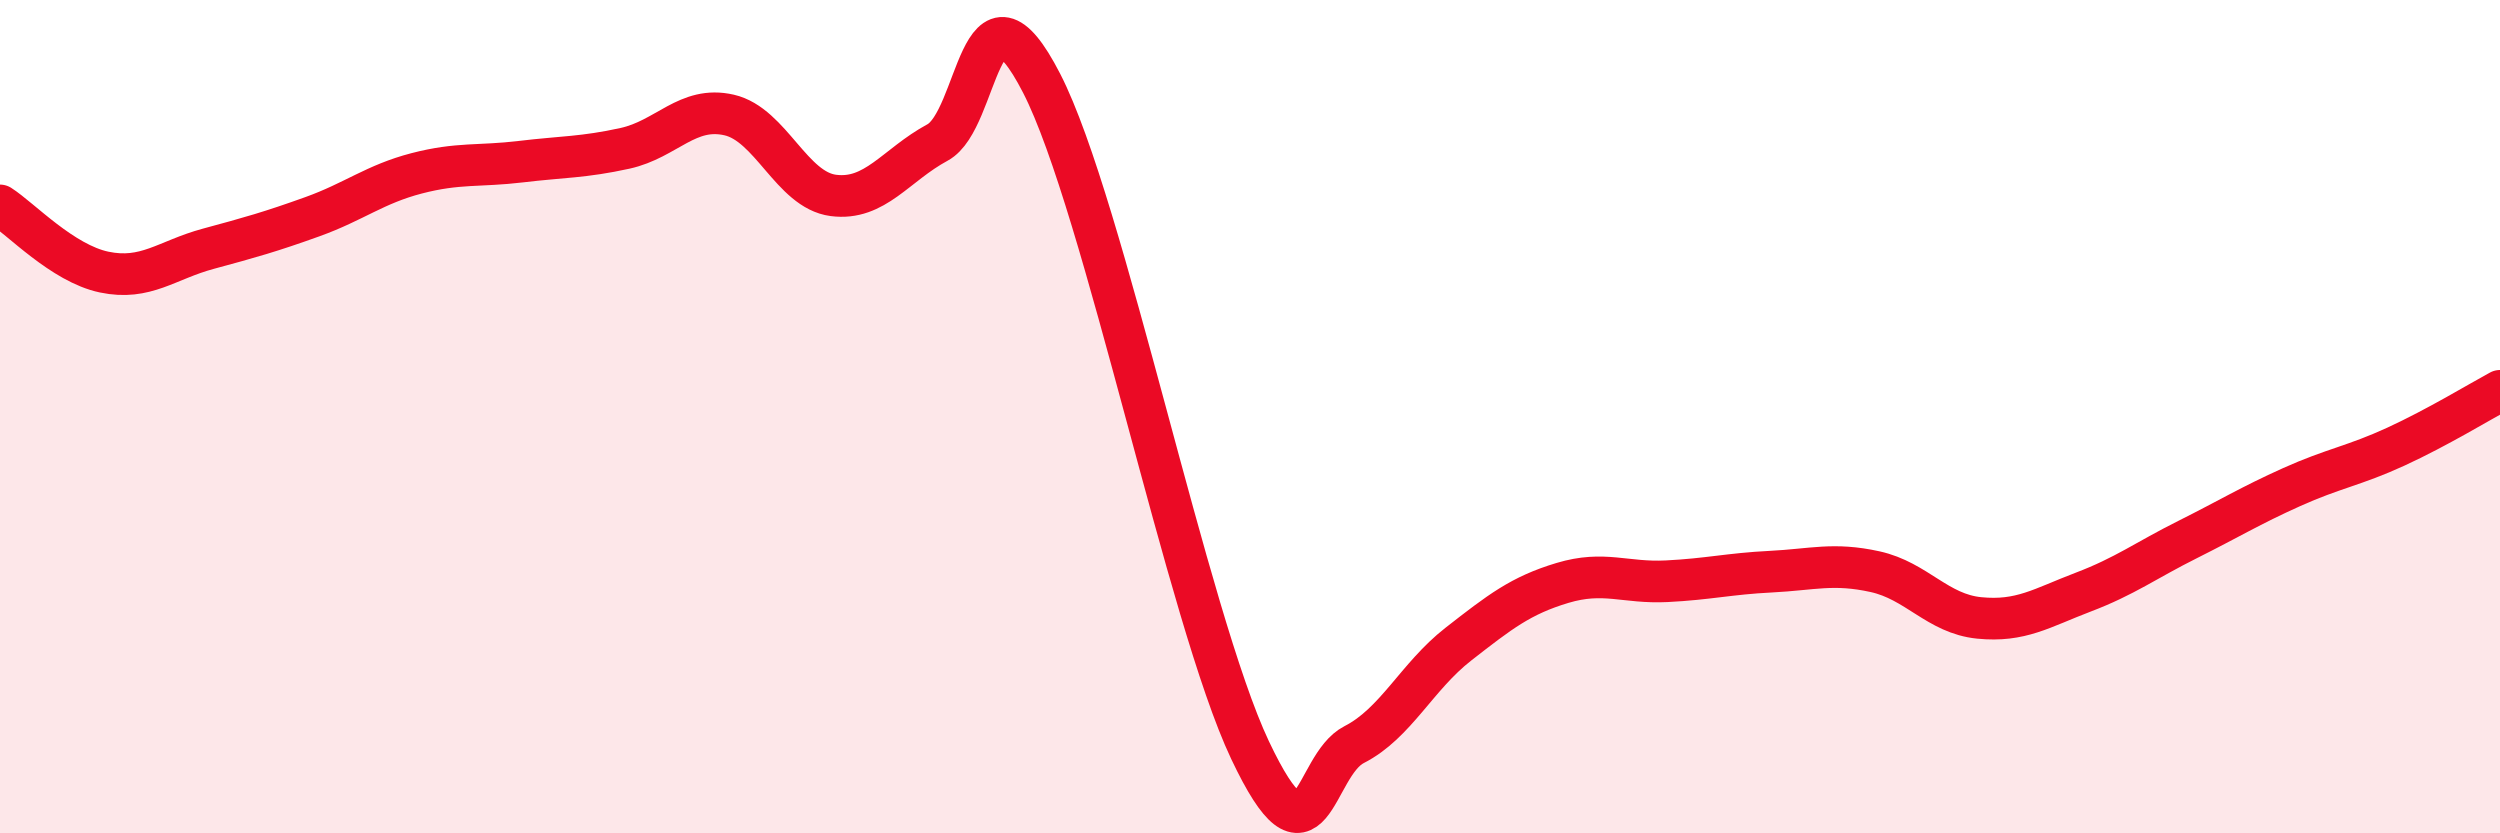
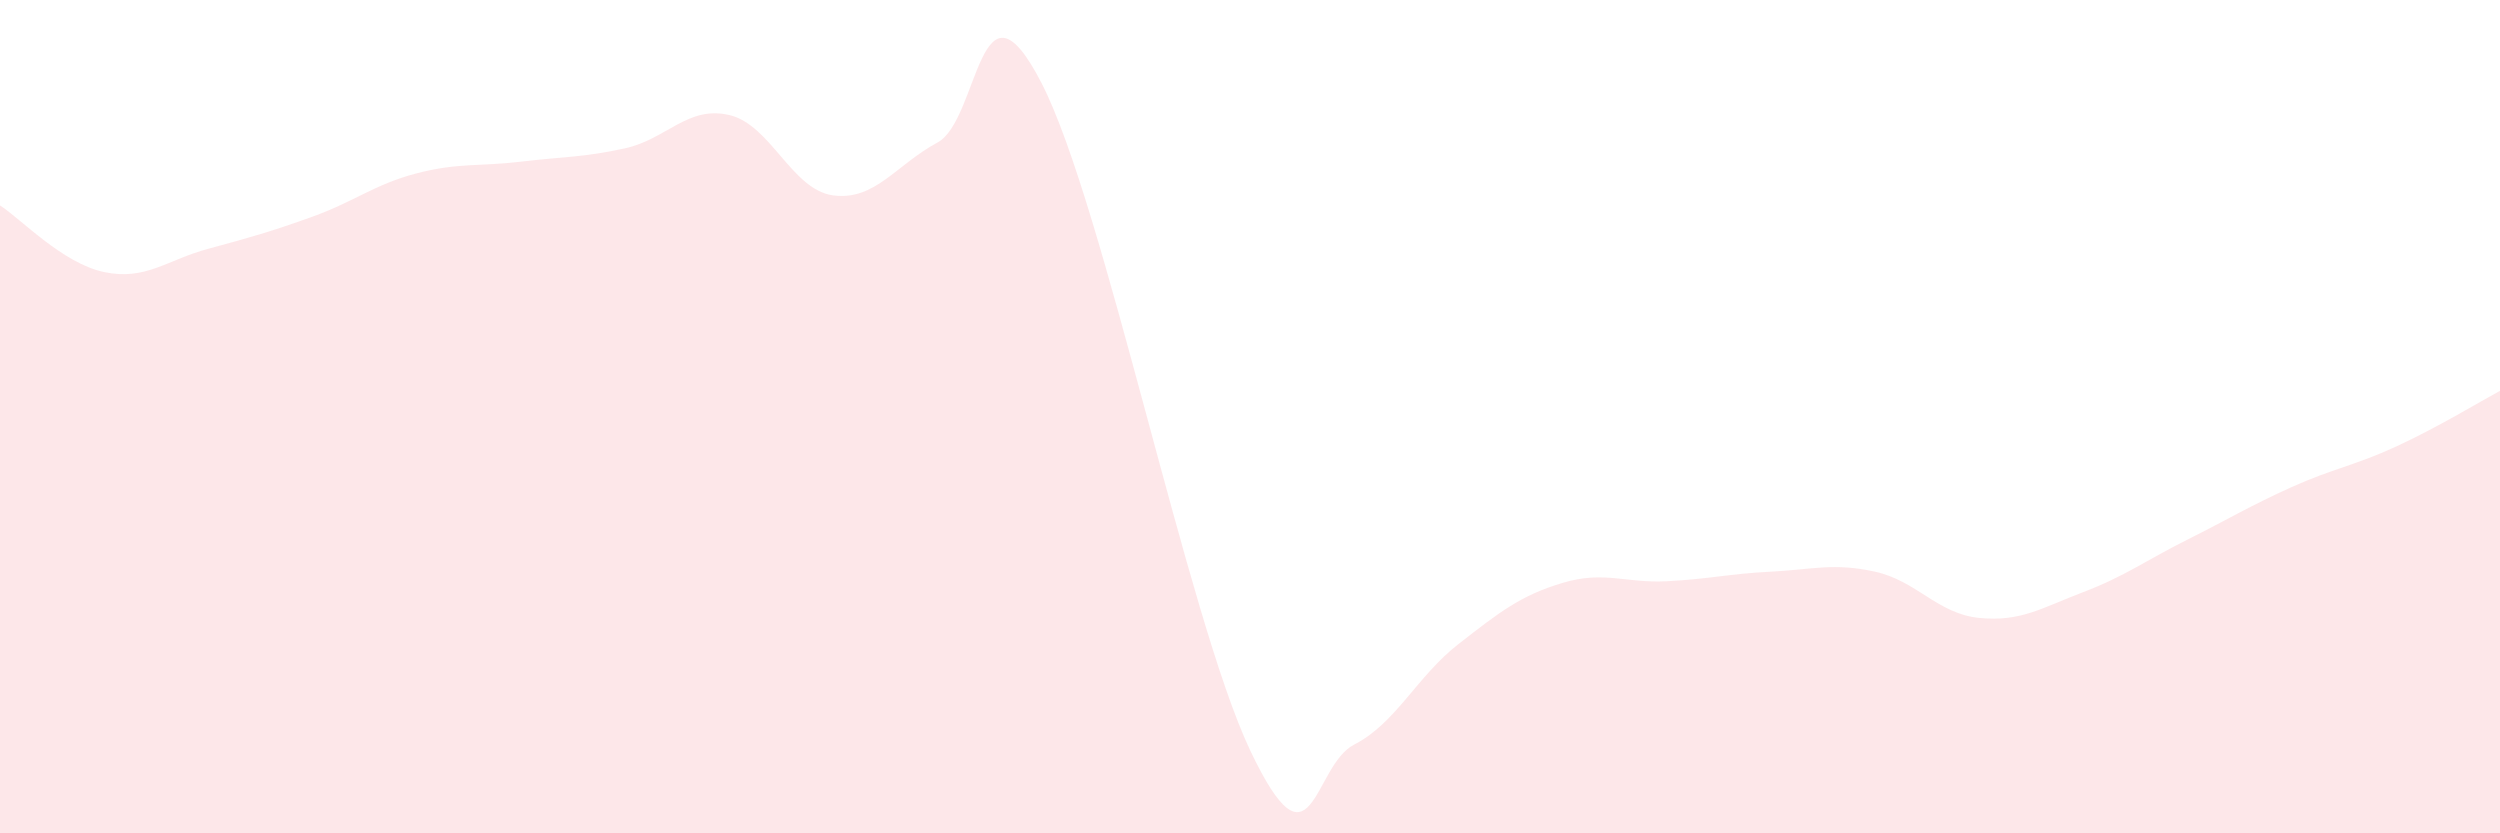
<svg xmlns="http://www.w3.org/2000/svg" width="60" height="20" viewBox="0 0 60 20">
  <path d="M 0,4.93 C 0.5,5.25 1.5,6.32 2.5,6.53 C 3.5,6.74 4,6.24 5,5.97 C 6,5.7 6.5,5.56 7.5,5.2 C 8.5,4.84 9,4.42 10,4.16 C 11,3.9 11.5,4 12.5,3.88 C 13.5,3.76 14,3.78 15,3.56 C 16,3.34 16.5,2.53 17.5,2.76 C 18.5,2.99 19,4.56 20,4.69 C 21,4.82 21.5,3.96 22.5,3.42 C 23.5,2.88 23.5,-0.92 25,2 C 26.5,4.92 28.5,14.83 30,18 C 31.5,21.17 31.5,18.38 32.5,17.87 C 33.5,17.36 34,16.24 35,15.46 C 36,14.68 36.5,14.29 37.5,13.99 C 38.5,13.69 39,14 40,13.95 C 41,13.9 41.5,13.77 42.5,13.72 C 43.5,13.67 44,13.5 45,13.72 C 46,13.94 46.5,14.73 47.5,14.83 C 48.5,14.93 49,14.59 50,14.21 C 51,13.83 51.5,13.45 52.5,12.95 C 53.5,12.45 54,12.14 55,11.69 C 56,11.24 56.5,11.18 57.5,10.72 C 58.5,10.26 59.5,9.65 60,9.38L60 20L0 20Z" fill="#EB0A25" opacity="0.1" stroke-linecap="round" stroke-linejoin="round" />
-   <path d="M 0,4.93 C 0.5,5.25 1.5,6.32 2.5,6.53 C 3.5,6.74 4,6.24 5,5.97 C 6,5.7 6.5,5.56 7.5,5.2 C 8.5,4.84 9,4.42 10,4.16 C 11,3.9 11.5,4 12.5,3.88 C 13.5,3.76 14,3.78 15,3.56 C 16,3.34 16.5,2.53 17.5,2.76 C 18.5,2.99 19,4.56 20,4.69 C 21,4.82 21.5,3.96 22.5,3.42 C 23.5,2.88 23.5,-0.92 25,2 C 26.5,4.92 28.5,14.83 30,18 C 31.5,21.17 31.5,18.38 32.5,17.87 C 33.5,17.36 34,16.24 35,15.46 C 36,14.68 36.5,14.29 37.5,13.99 C 38.5,13.69 39,14 40,13.95 C 41,13.9 41.5,13.77 42.5,13.72 C 43.5,13.67 44,13.5 45,13.72 C 46,13.94 46.5,14.73 47.5,14.83 C 48.5,14.93 49,14.59 50,14.21 C 51,13.83 51.5,13.45 52.5,12.95 C 53.5,12.45 54,12.14 55,11.69 C 56,11.24 56.5,11.18 57.5,10.72 C 58.5,10.26 59.5,9.65 60,9.38" stroke="#EB0A25" stroke-width="1" fill="none" stroke-linecap="round" stroke-linejoin="round" />
</svg>